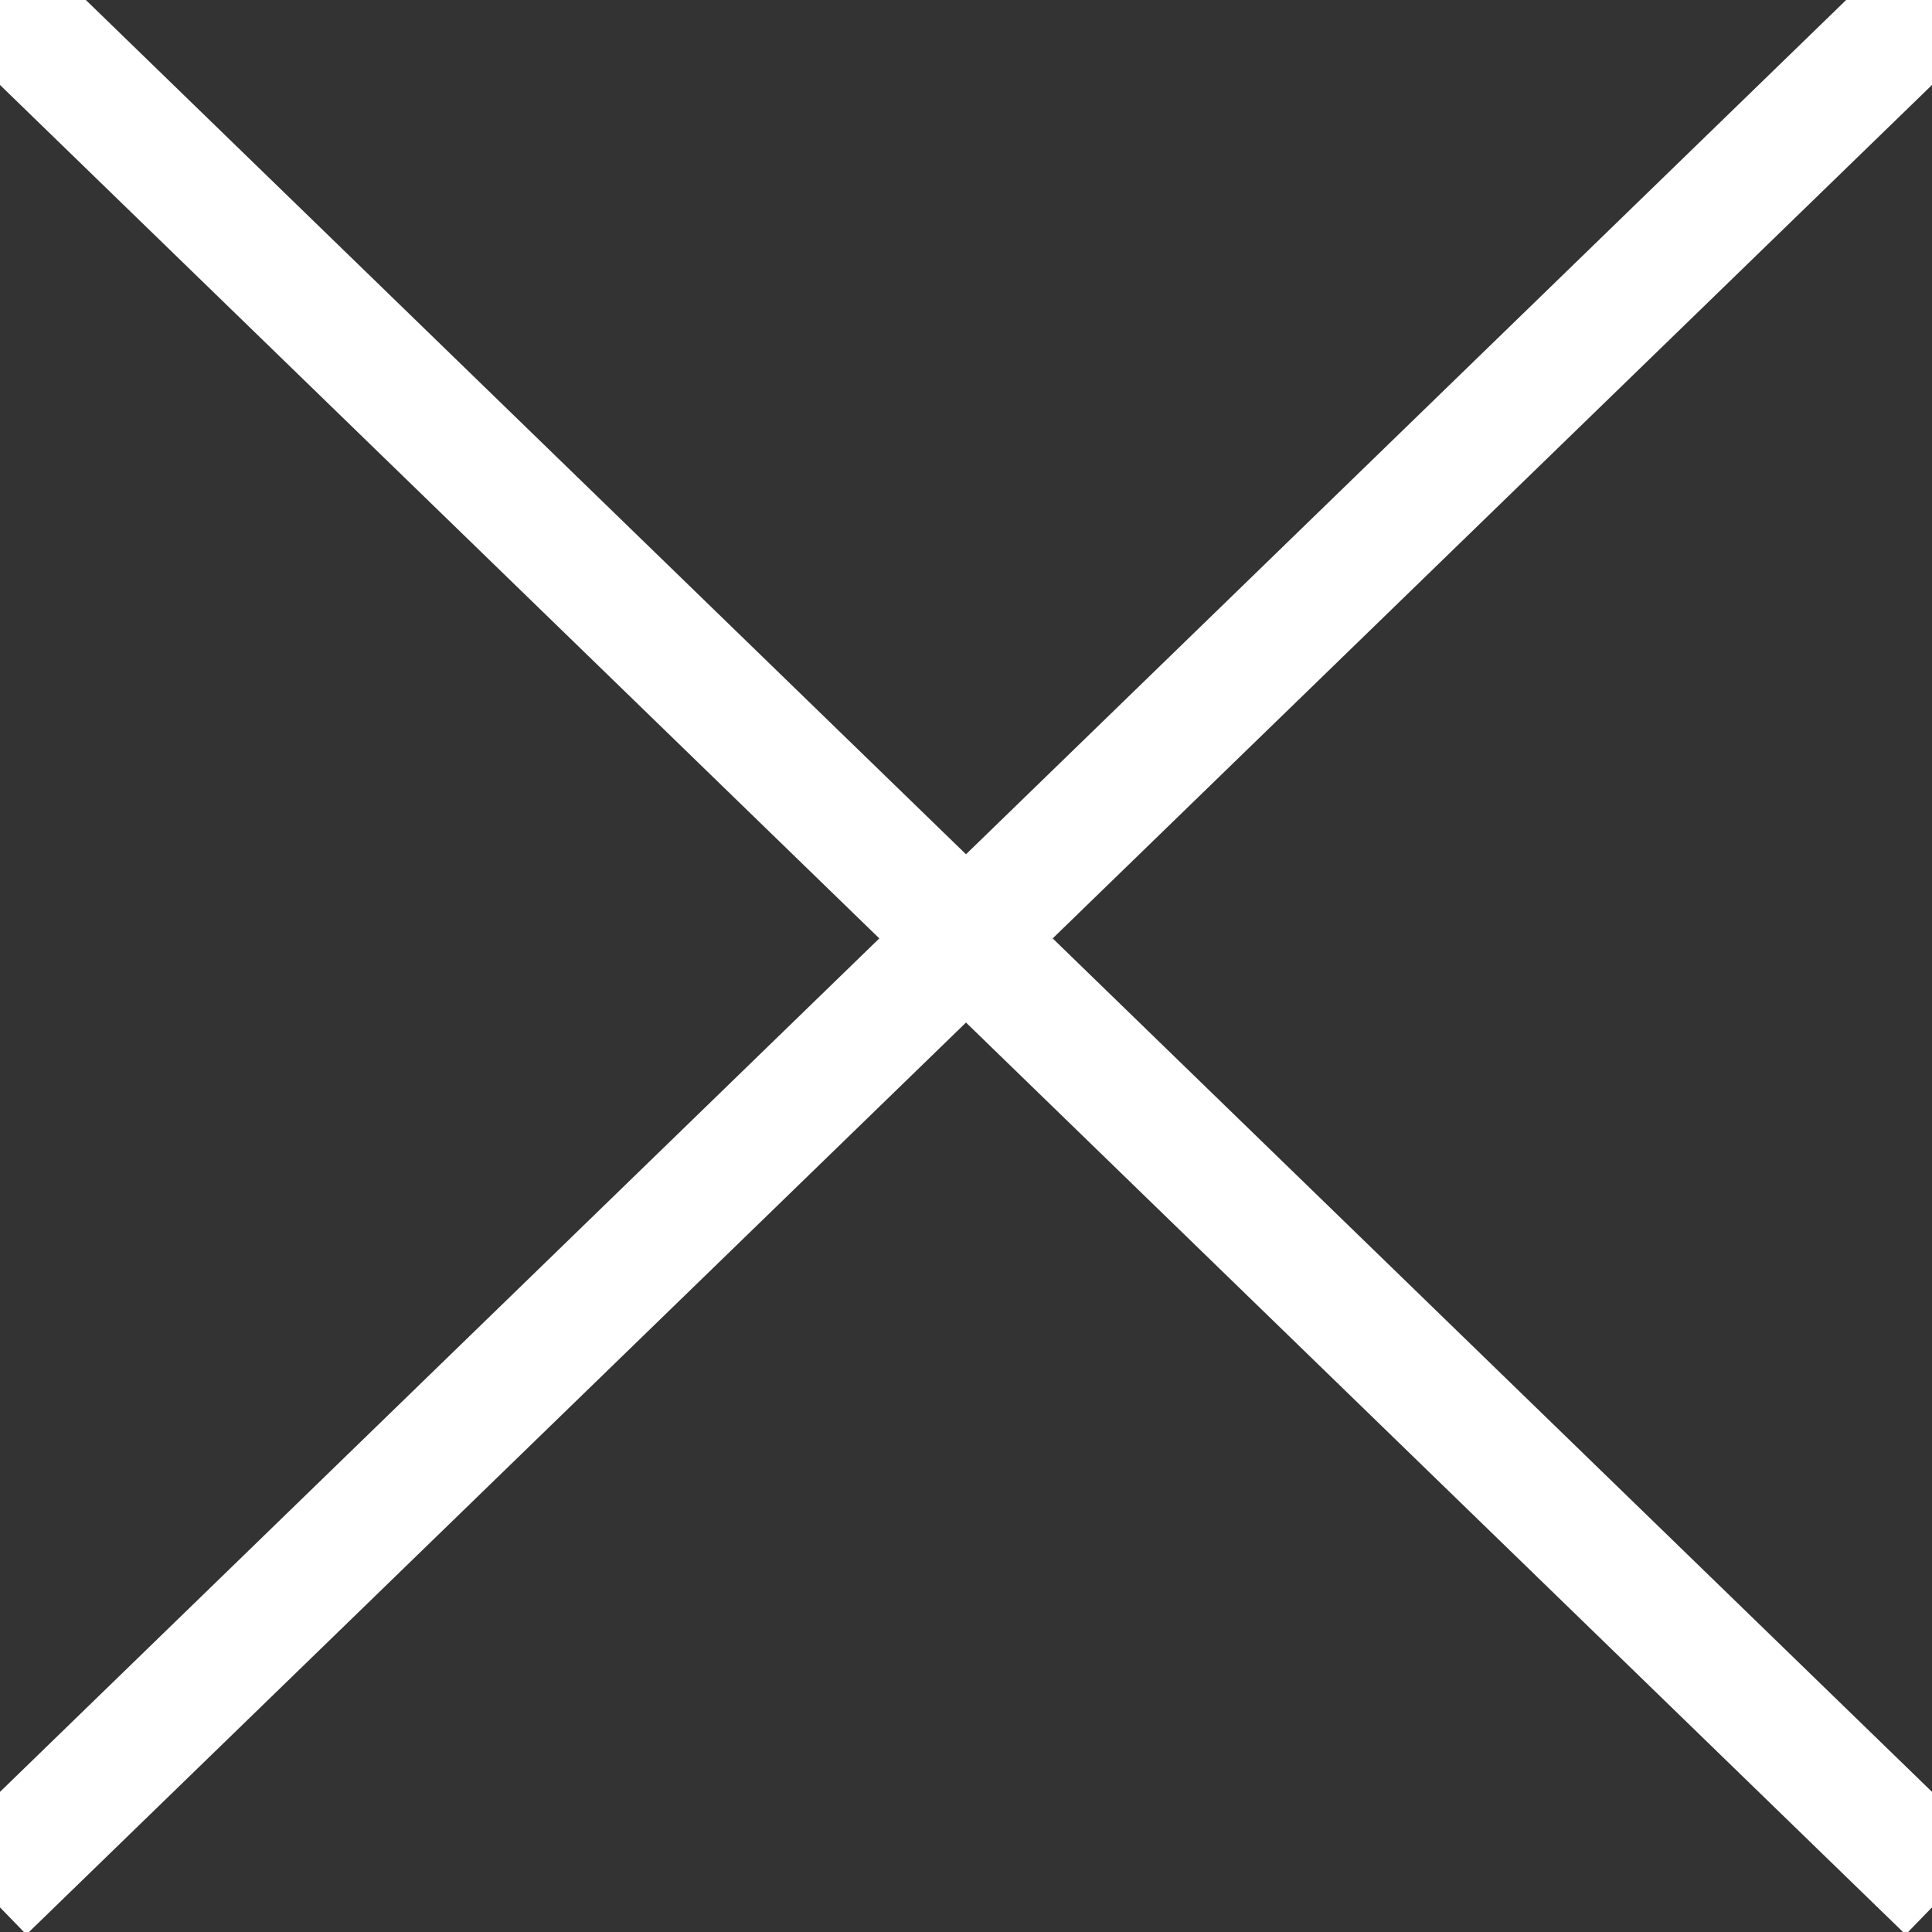
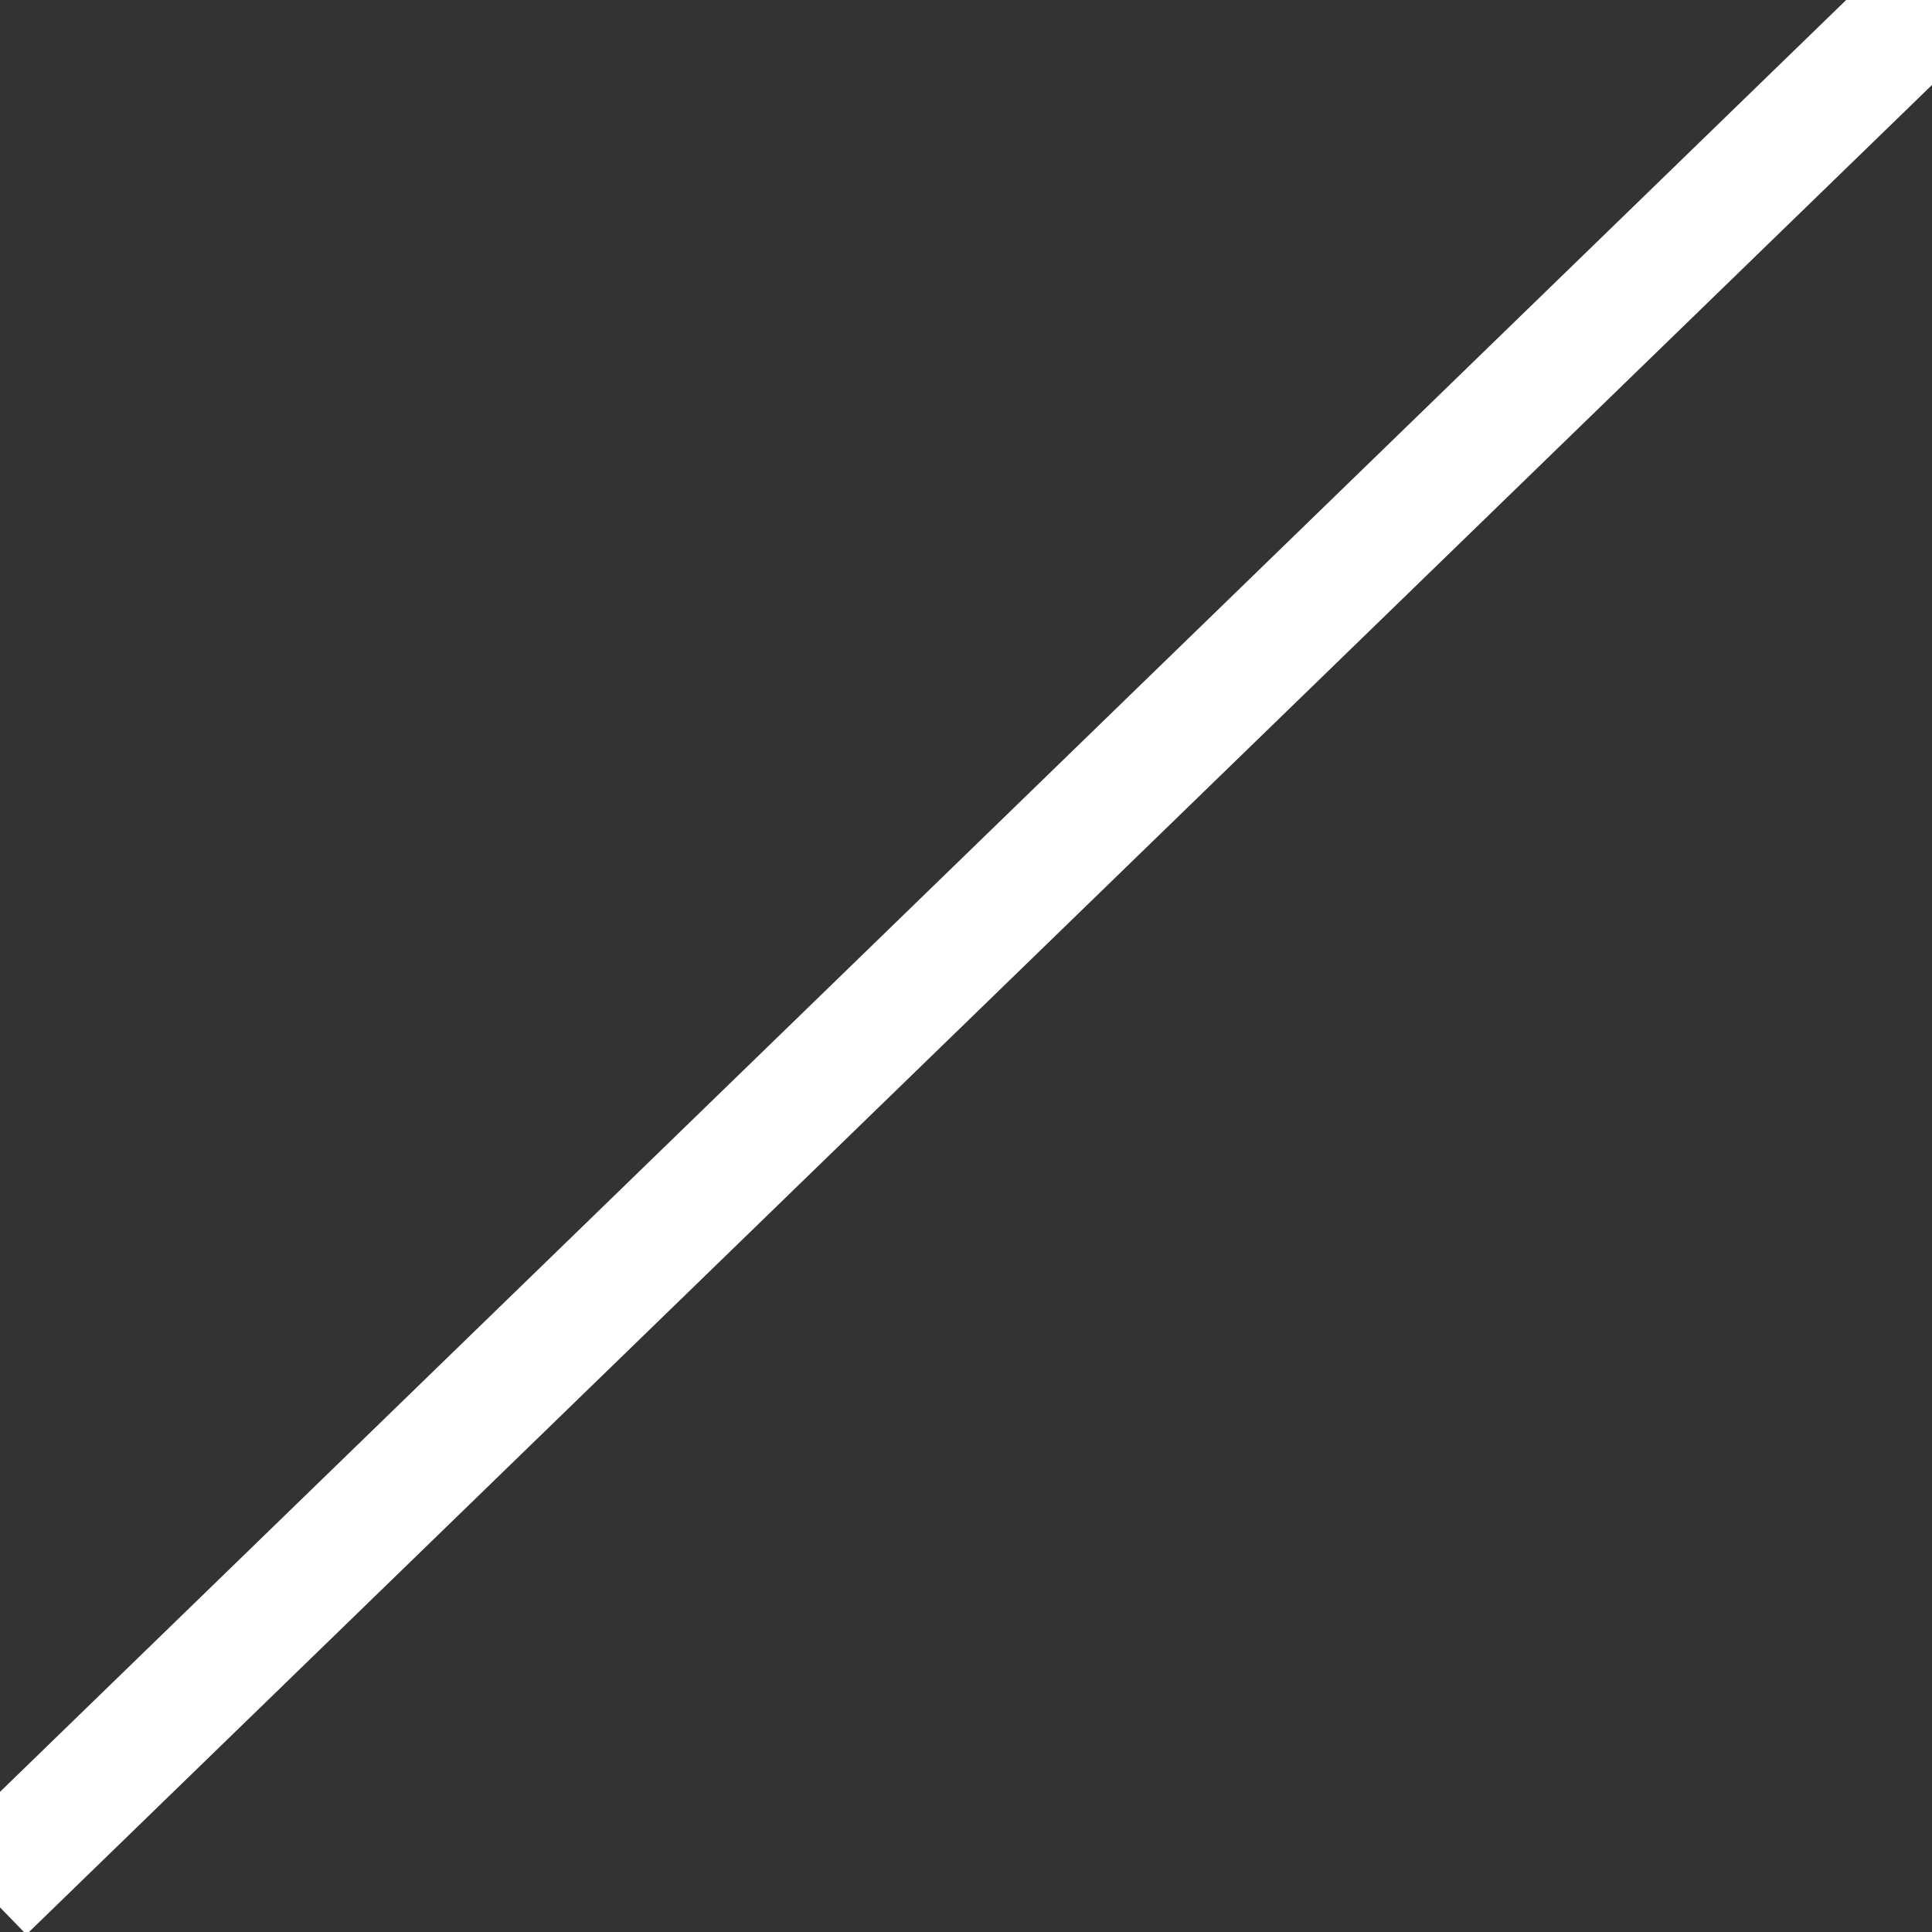
<svg xmlns="http://www.w3.org/2000/svg" width="16px" height="16px" viewBox="0 0 16 16" version="1.1">
  <rect x="0" y="0" width="16" height="16" fill="#333333" stroke="none" />
  <title>btn_close_white_small</title>
  <desc>Created with Sketch.</desc>
  <g id="btn" stroke="none" stroke-width="1" fill="none" fill-rule="evenodd" stroke-linecap="square">
    <g id="btn_close_white_small" stroke="#FFFFFF">
      <path d="M15.771,0.229 L0.229,15.314" id="Line" />
-       <path d="M15.771,0.229 L0.229,15.314" id="Line" transform="translate(8, 7.771) scale(-1, 1) translate(-8, -7.771) " />
    </g>
  </g>
</svg>